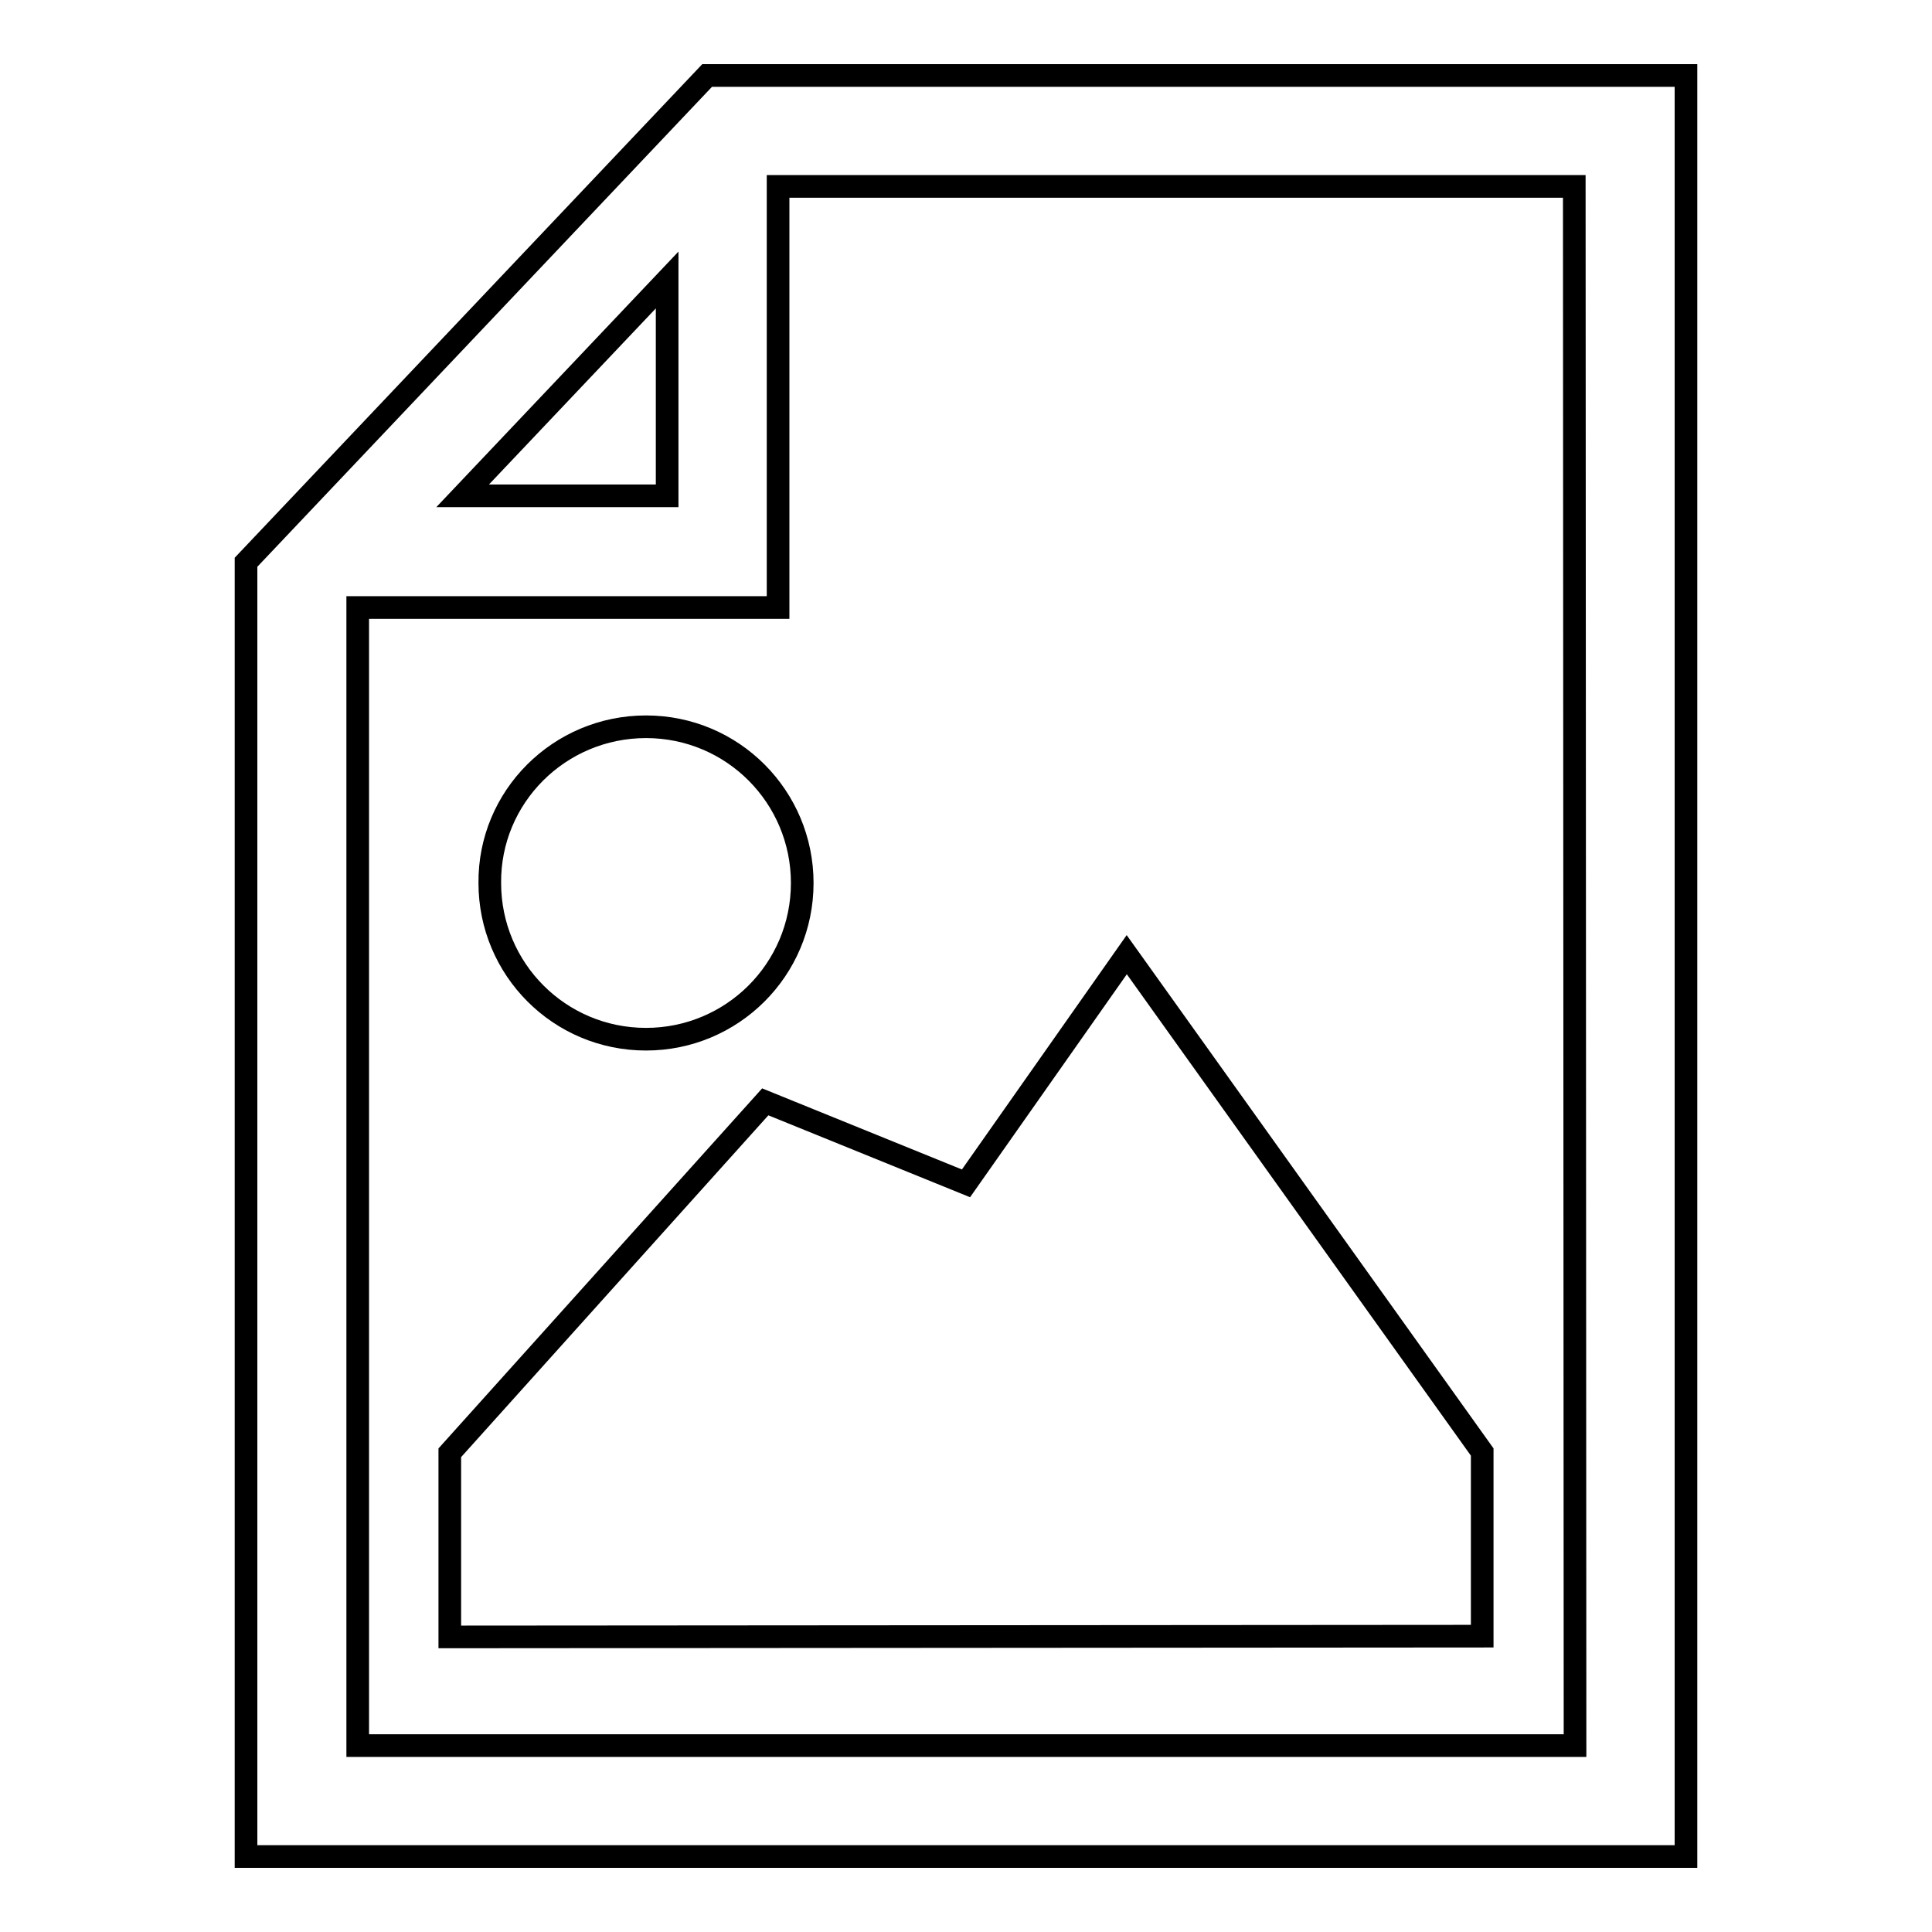
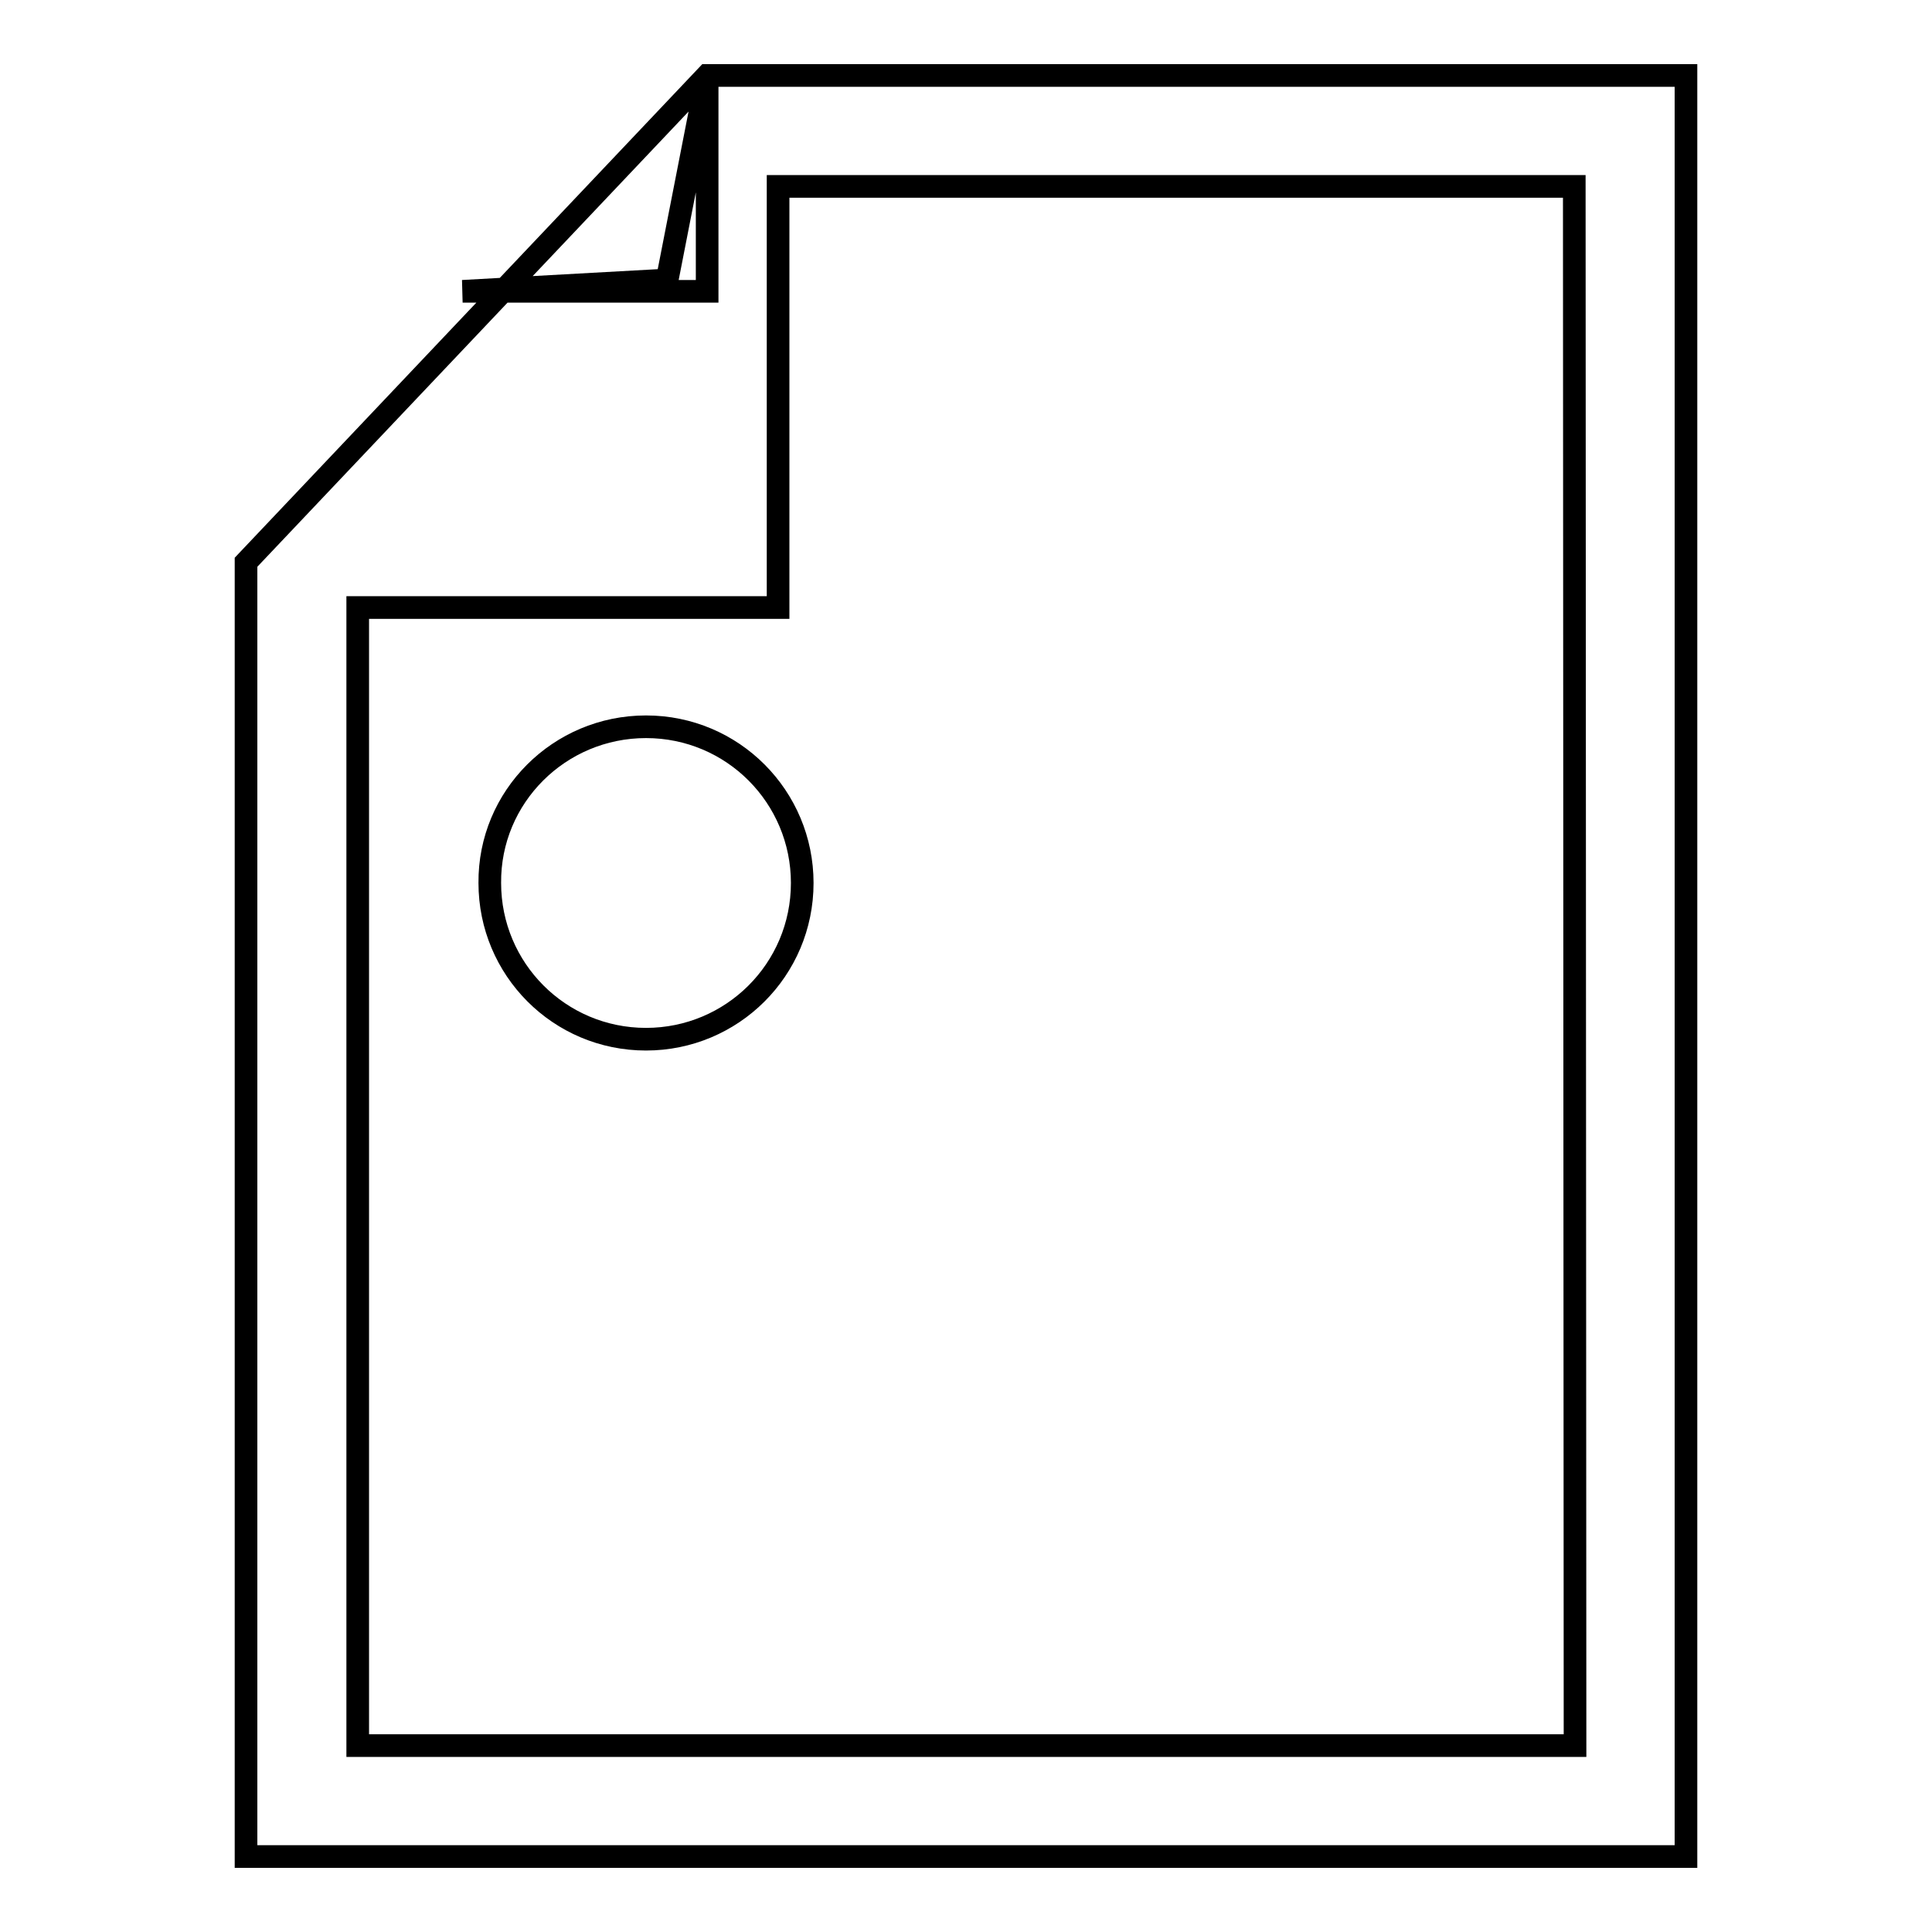
<svg xmlns="http://www.w3.org/2000/svg" version="1.1" x="0px" y="0px" viewBox="0 0 256 256" enable-background="new 0 0 256 256" xml:space="preserve">
  <g>
    <g>
      <g>
        <g>
-           <path stroke-width="3" fill-opacity="0" stroke="#000000" d="M93.7,10L32.6,74.5V246h190.8V10H93.7z M88.4,37.1v28.6H61.3L88.4,37.1z M208.7,231.3H47.4V80.5h55.7V24.7h105.5L208.7,231.3L208.7,231.3z" />
+           <path stroke-width="3" fill-opacity="0" stroke="#000000" d="M93.7,10L32.6,74.5V246h190.8V10H93.7z v28.6H61.3L88.4,37.1z M208.7,231.3H47.4V80.5h55.7V24.7h105.5L208.7,231.3L208.7,231.3z" />
          <path stroke-width="3" fill-opacity="0" stroke="#000000" d="M85.6,96.3c11.5,0,20.7,9.3,20.7,20.7c0,11.5-9.3,20.7-20.7,20.7c-11.5,0-20.7-9.3-20.7-20.7C64.8,105.6,74.1,96.3,85.6,96.3z" />
-           <path stroke-width="3" fill-opacity="0" stroke="#000000" d="M59.6 192.5L59.6 216.9 196.4 216.8 196.4 192.4 149.3 126.5 128 156.8 101.4 146 z" />
        </g>
      </g>
      <g />
      <g />
      <g />
      <g />
      <g />
      <g />
      <g />
      <g />
      <g />
      <g />
      <g />
      <g />
      <g />
      <g />
      <g />
    </g>
  </g>
</svg>